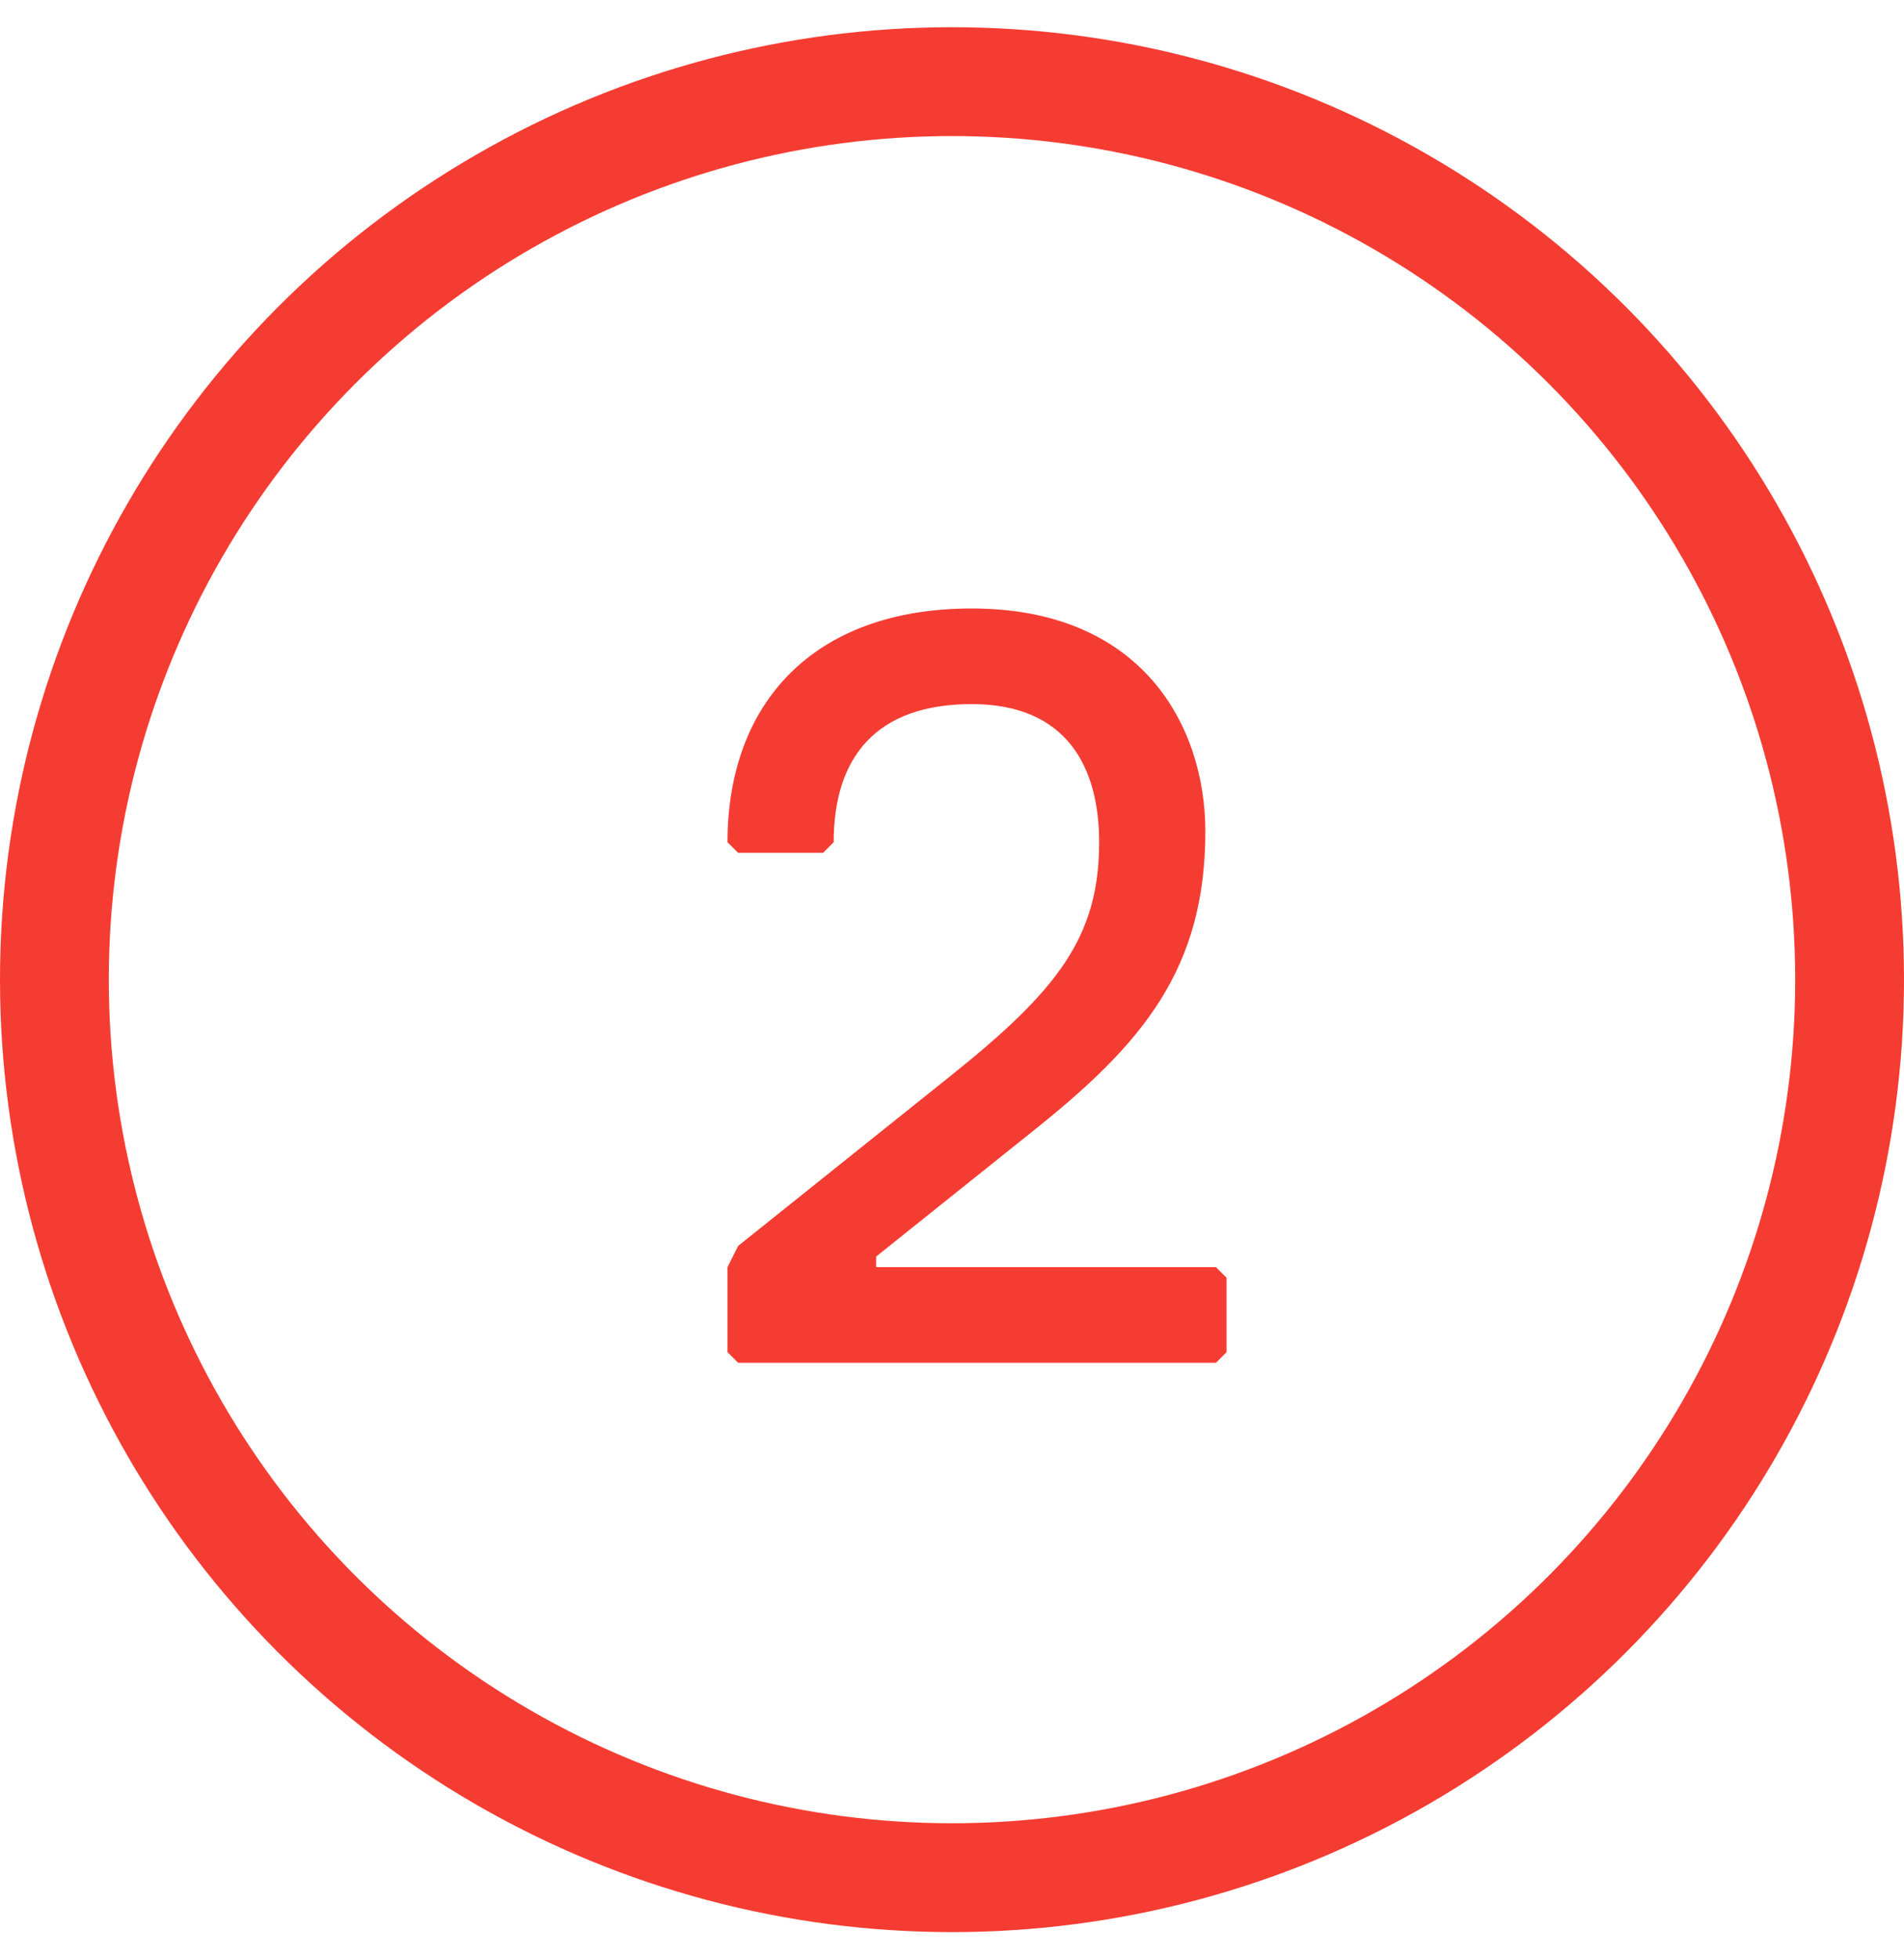
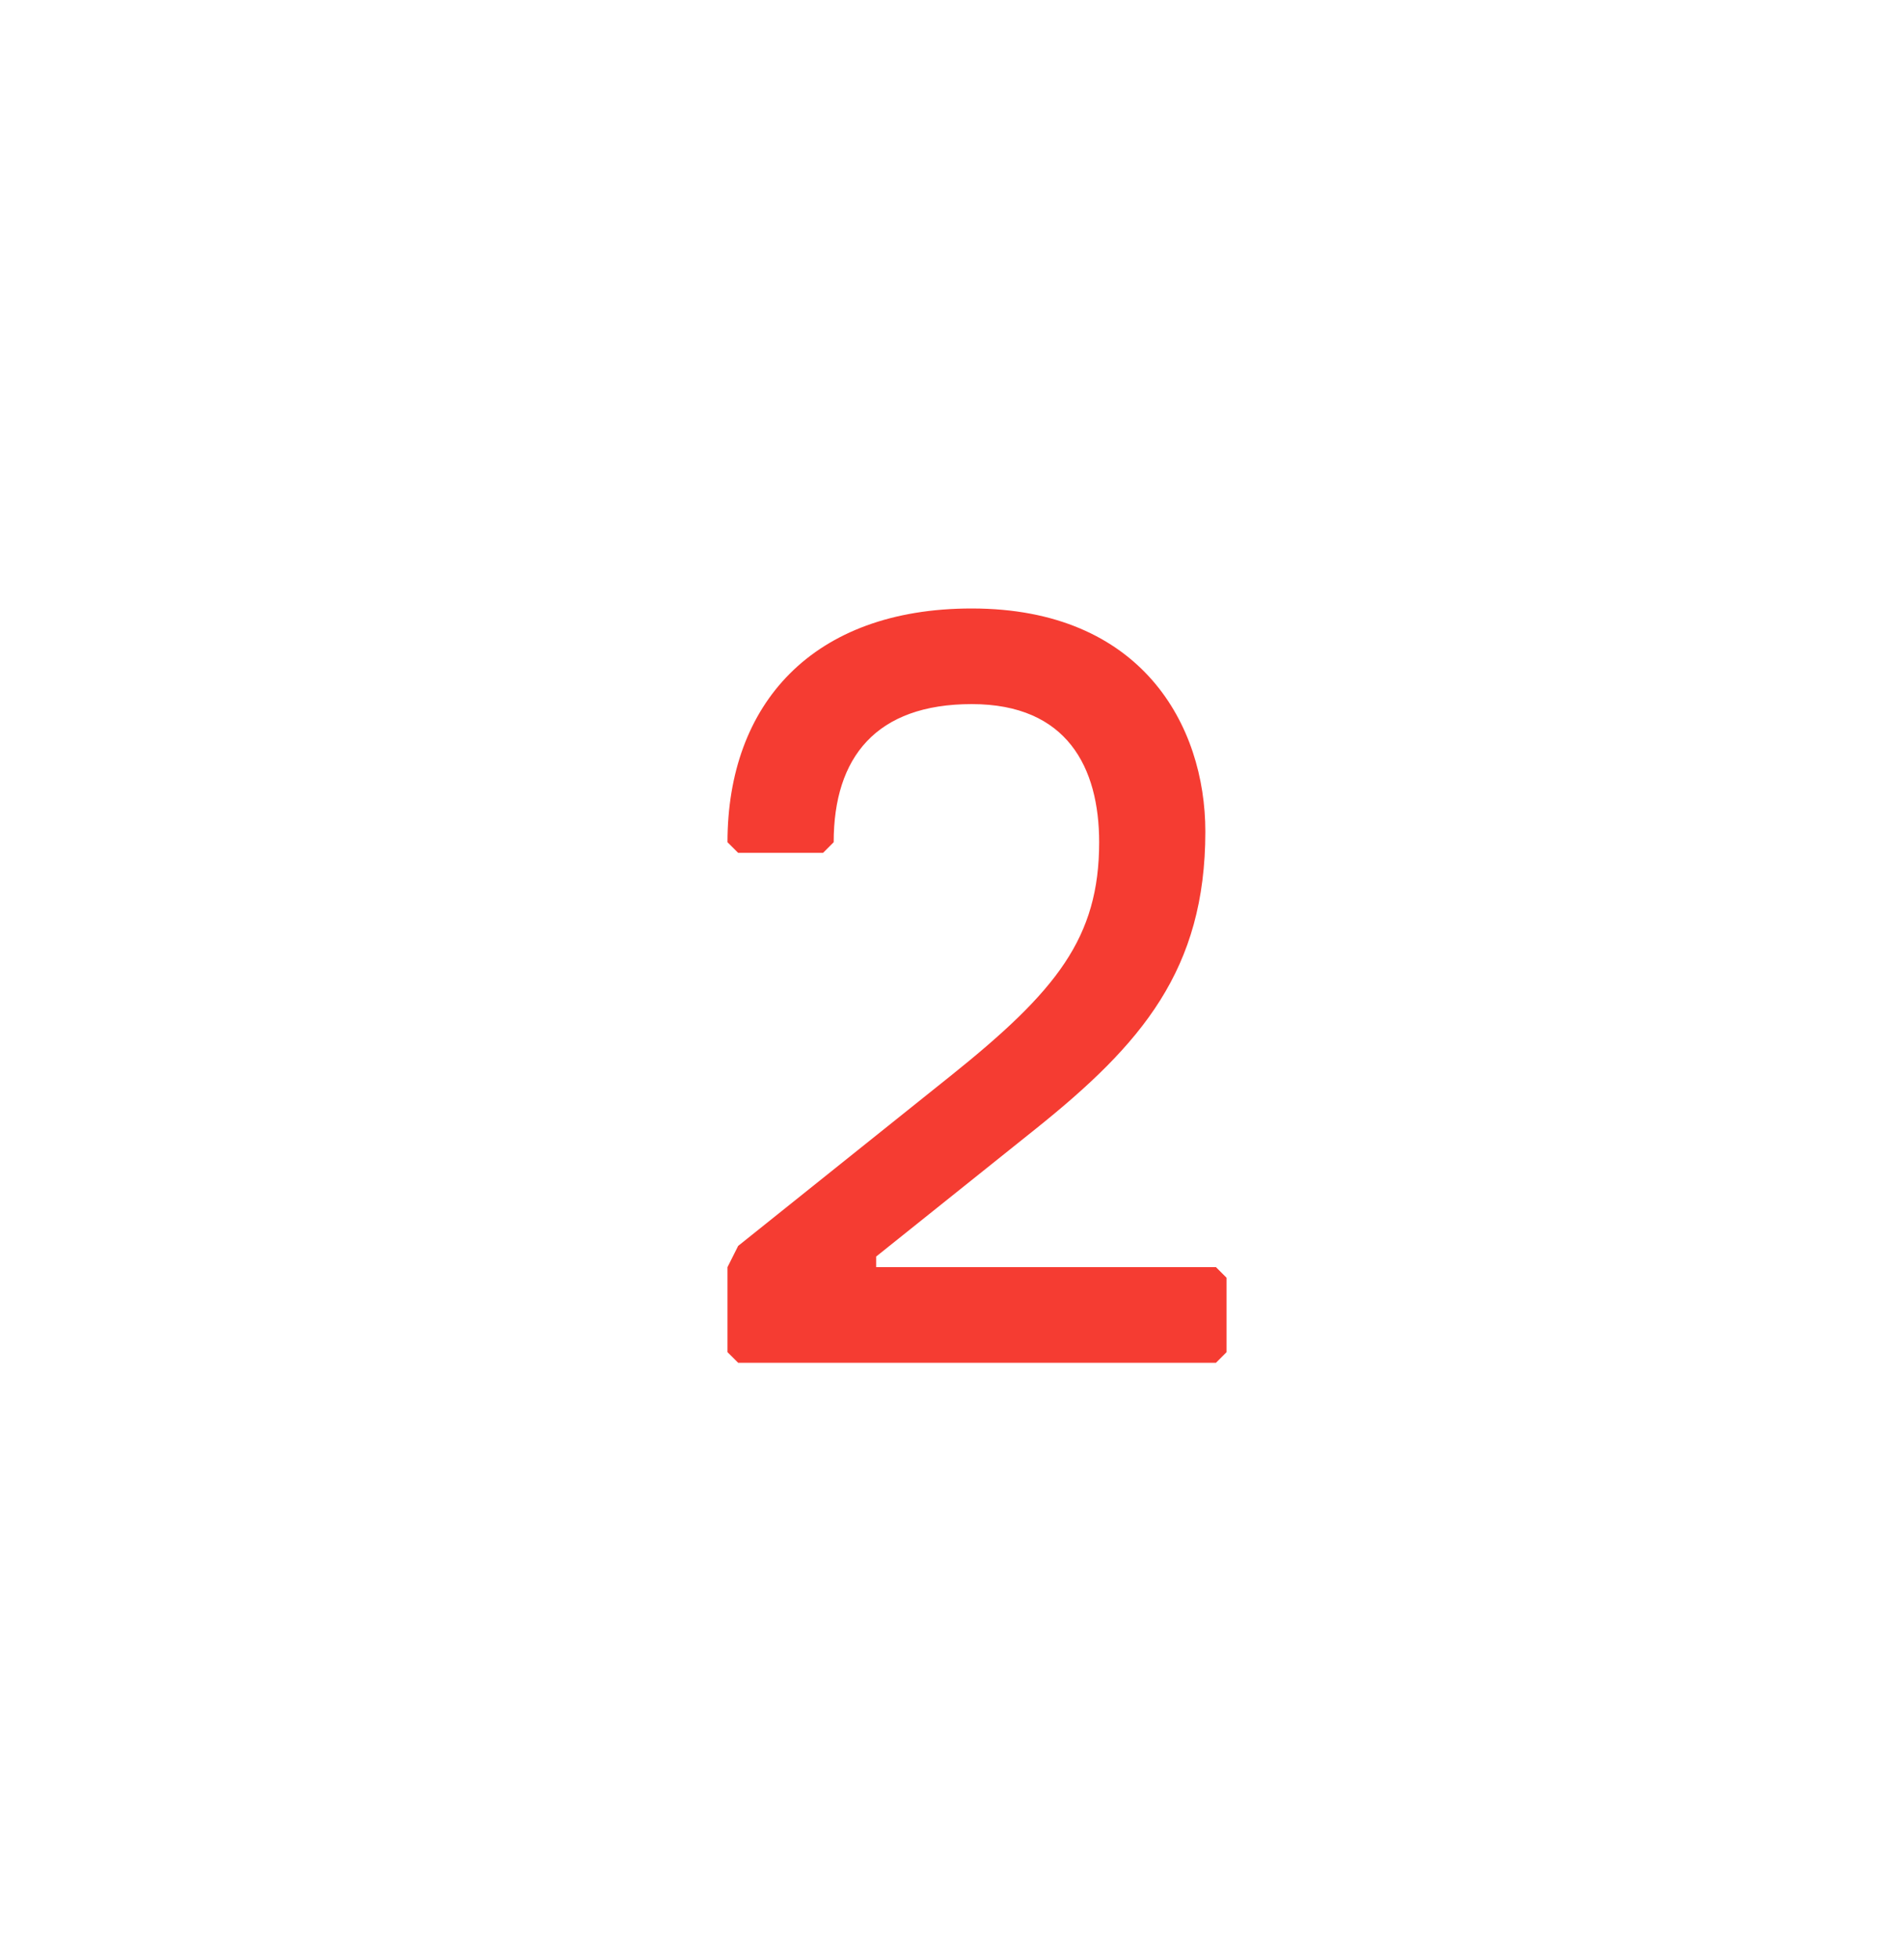
<svg xmlns="http://www.w3.org/2000/svg" fill="none" viewBox="0 0 35 36" height="36" width="35">
-   <circle stroke-width="2" stroke="#F53C32" r="16.5" cy="18" cx="17.5" />
  <path fill="#F53C32" d="M22.547 24.844L22.352 25.039H13.569L13.373 24.844V23.282L13.569 22.892L17.473 19.769C19.424 18.207 20.205 17.231 20.205 15.475C20.205 14.108 19.62 12.937 17.863 12.937C16.106 12.937 15.325 13.913 15.325 15.475L15.13 15.67H13.569L13.373 15.475C13.373 12.937 14.935 11.18 17.863 11.18C20.986 11.18 22.157 13.328 22.157 15.279C22.157 17.817 20.986 19.183 19.034 20.745L16.106 23.087V23.282H22.352L22.547 23.477V24.844Z" />
</svg>